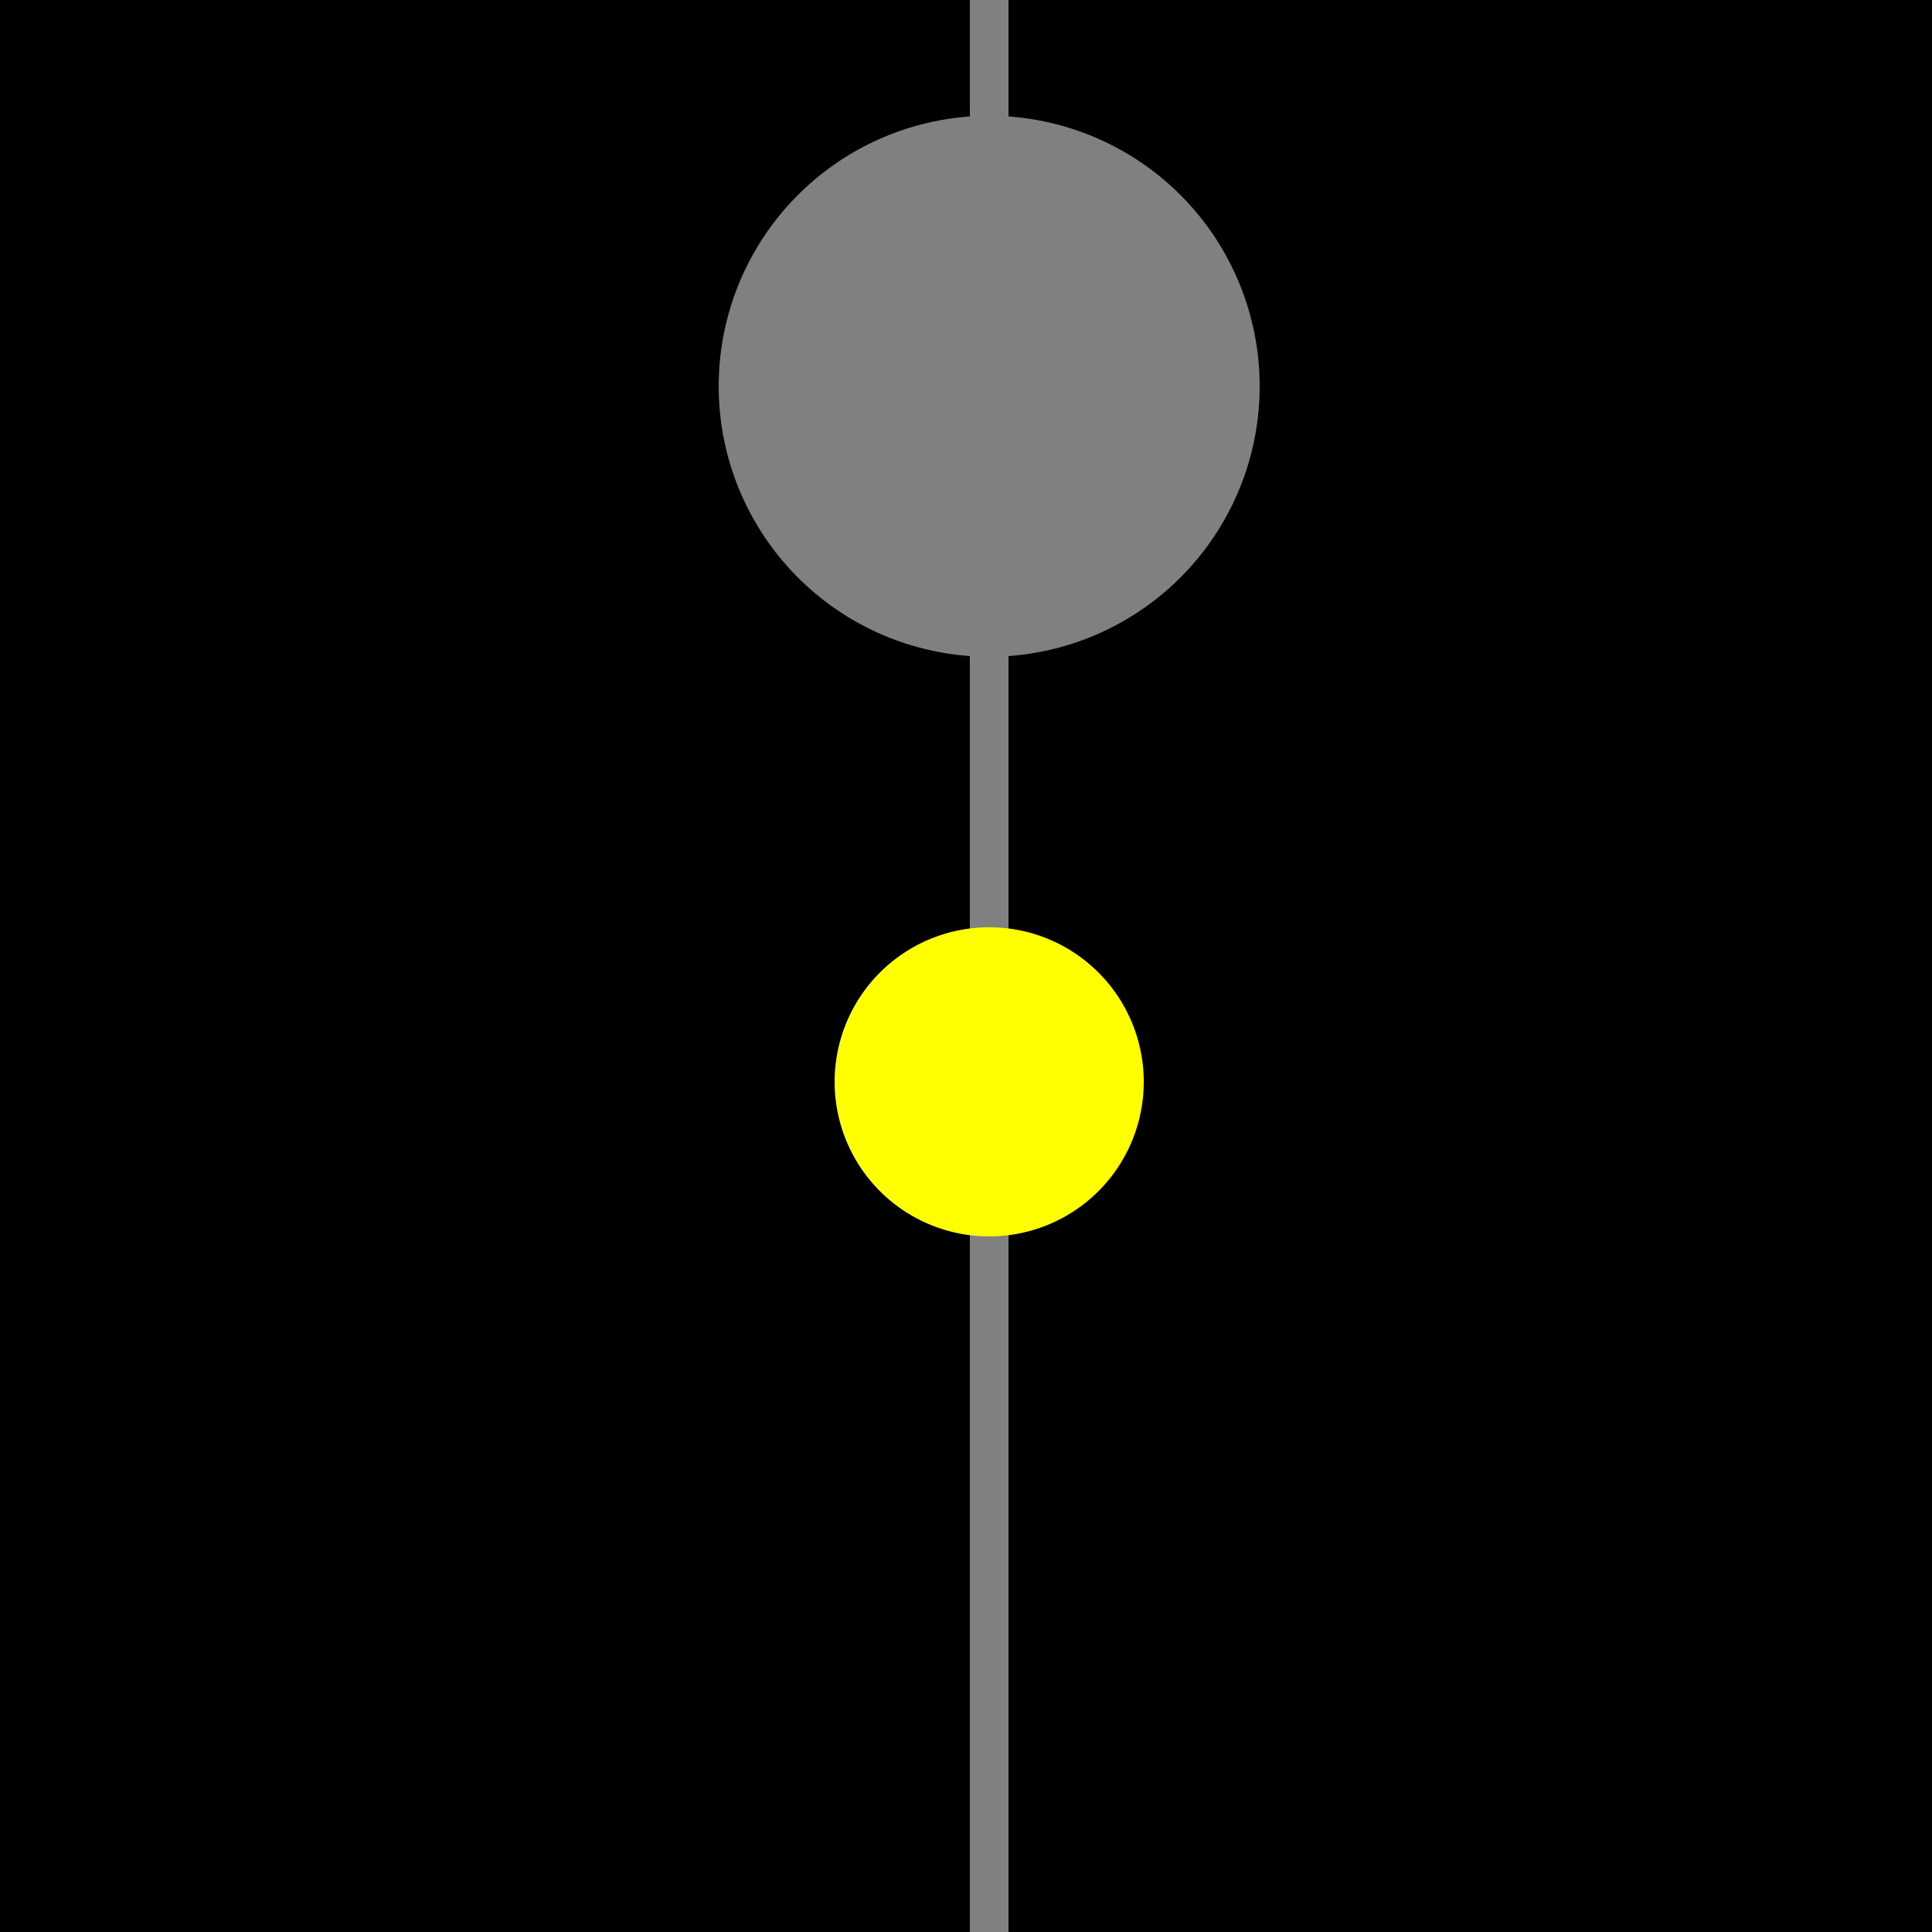
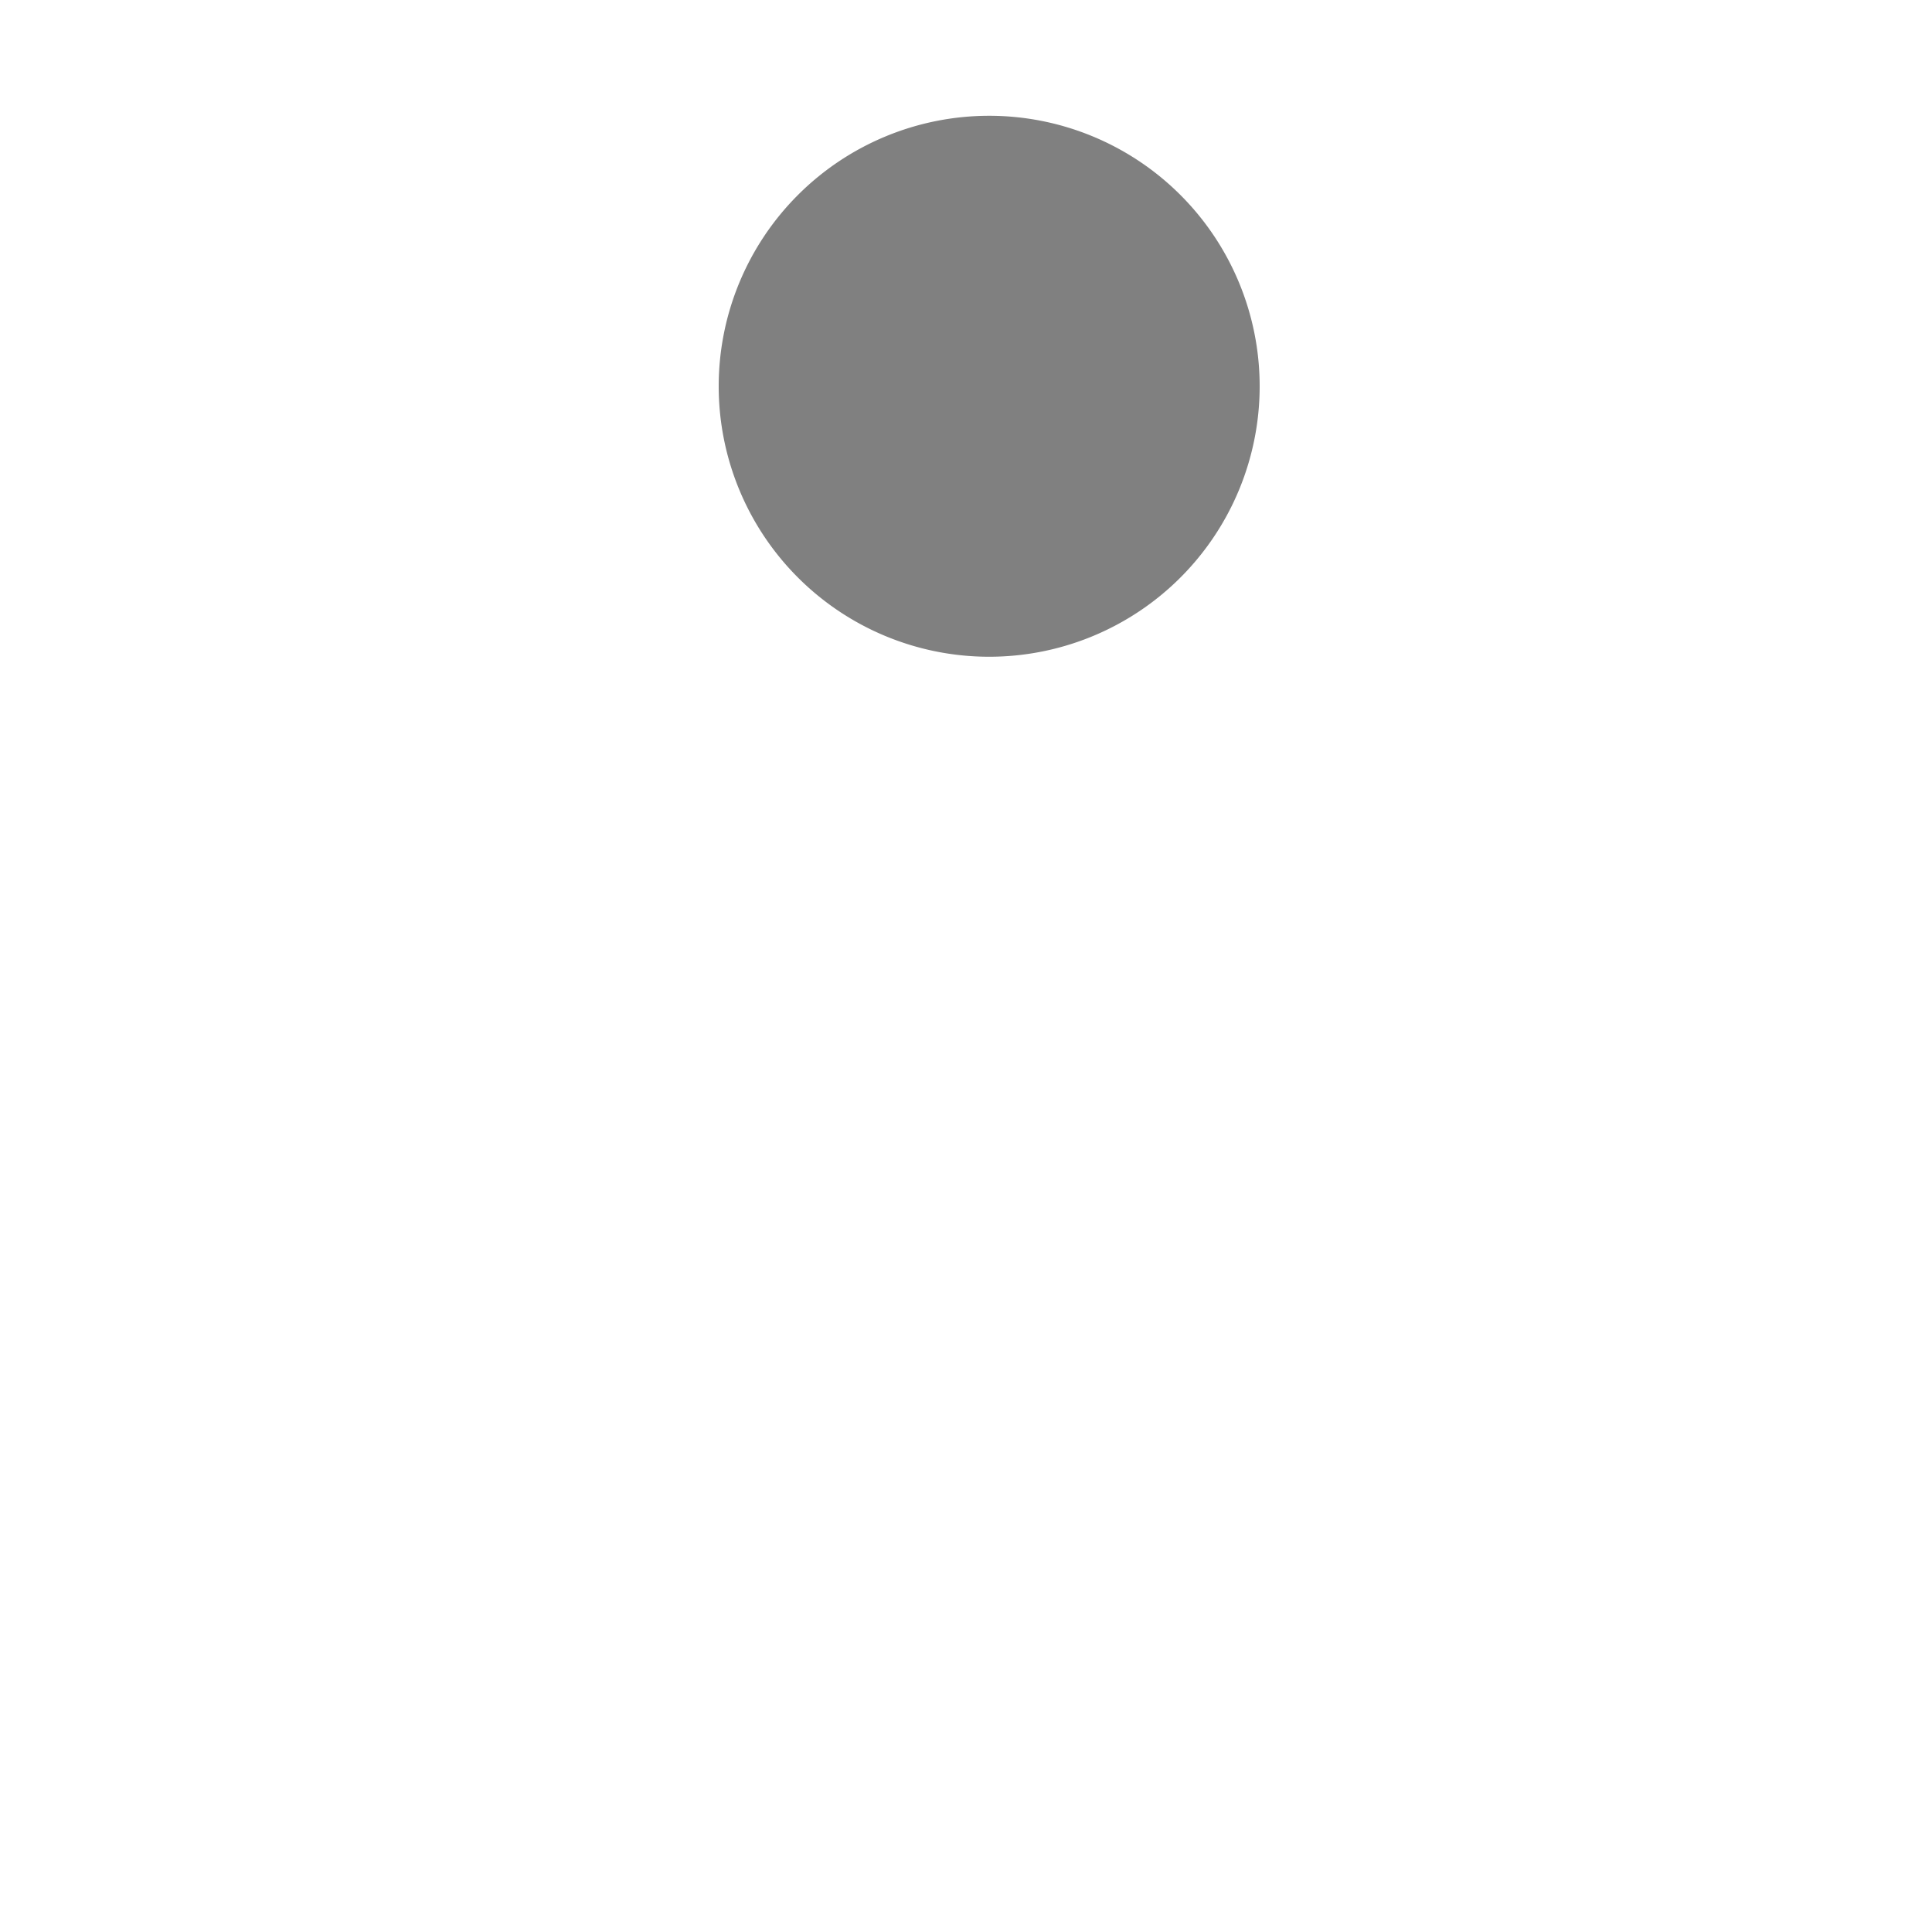
<svg xmlns="http://www.w3.org/2000/svg" width="500" height="500">
  <defs />
  <g>
-     <rect fill="black" stroke="none" x="0" y="0" width="512" height="512" />
-     <path fill="none" stroke="gray" paint-order="fill stroke markers" d=" M 256 0 L 256 512" stroke-miterlimit="10" stroke-width="10" stroke-dasharray="" />
    <path fill="gray" stroke="none" paint-order="stroke fill markers" d=" M 326 100 A 70 70 0 1 1 326 99.93" />
-     <path fill="none" stroke="gray" paint-order="fill stroke markers" d=" M 256 170 L 256 240" stroke-miterlimit="10" stroke-width="10" stroke-dasharray="" />
-     <path fill="yellow" stroke="none" paint-order="stroke fill markers" d=" M 296 280 A 40 40 0 1 1 296 279.96" />
-     <path fill="none" stroke="gray" paint-order="fill stroke markers" d=" M 256 320 L 256 512" stroke-miterlimit="10" stroke-width="10" stroke-dasharray="" />
  </g>
</svg>